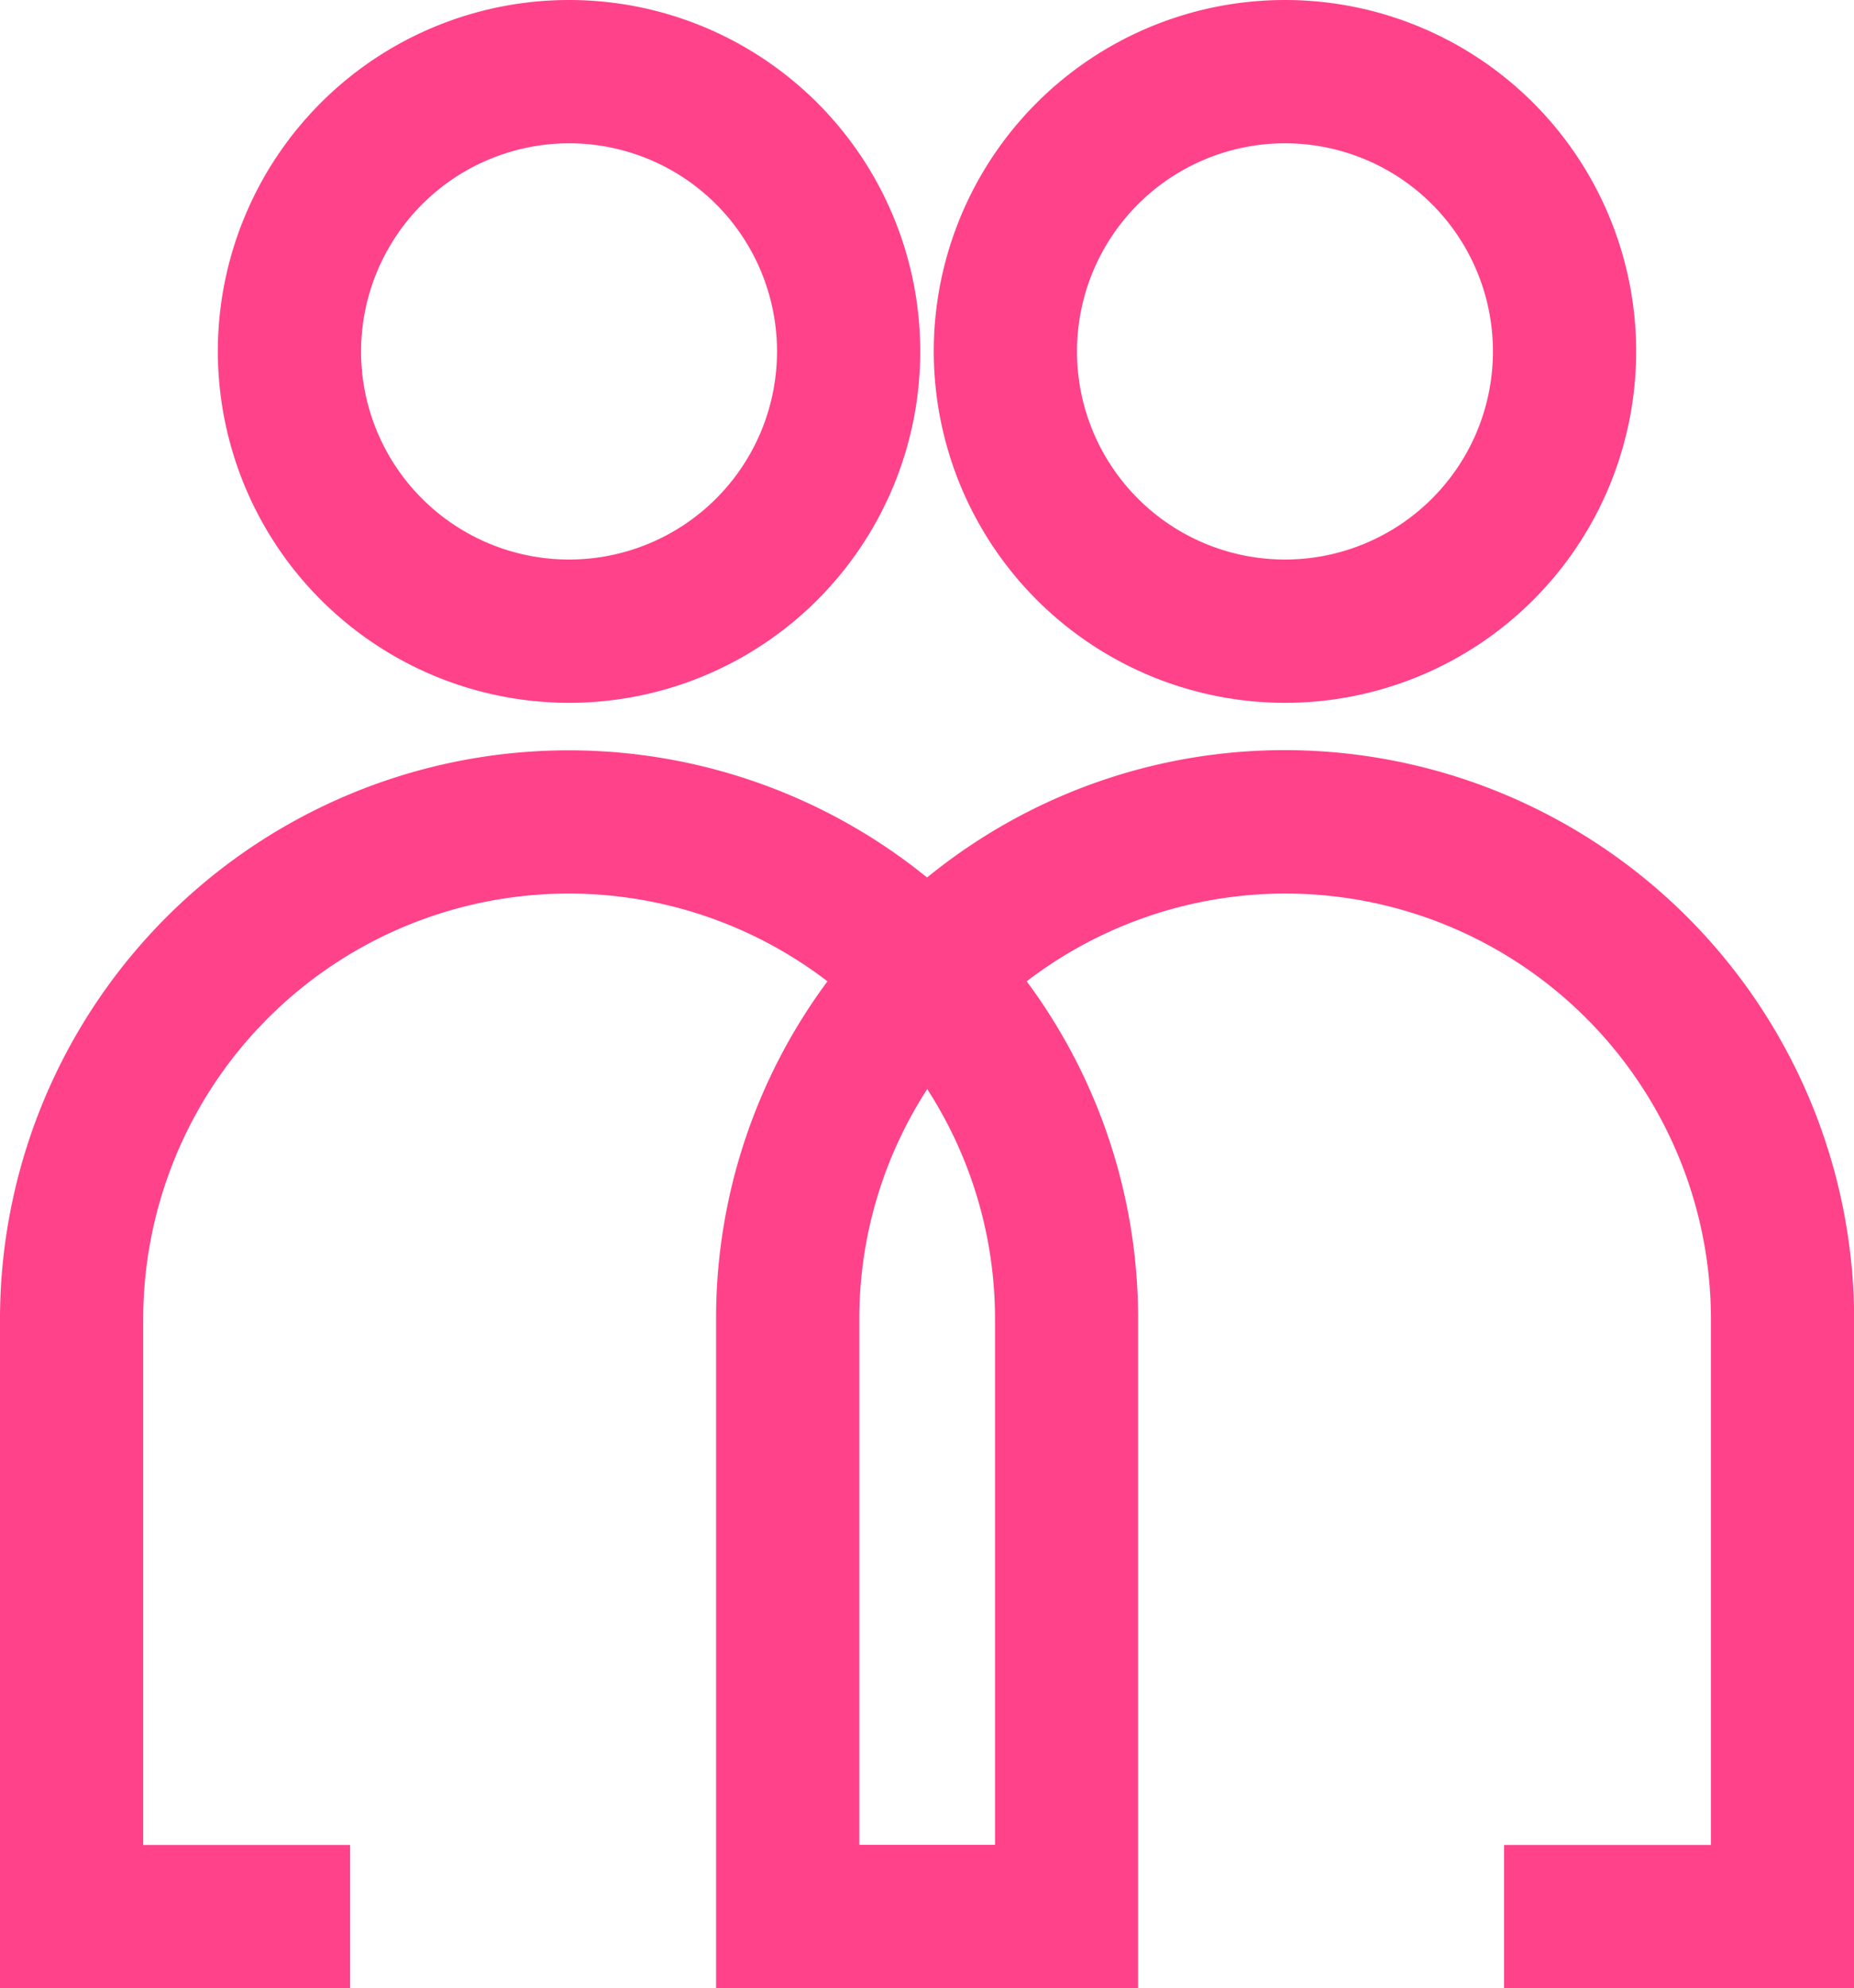
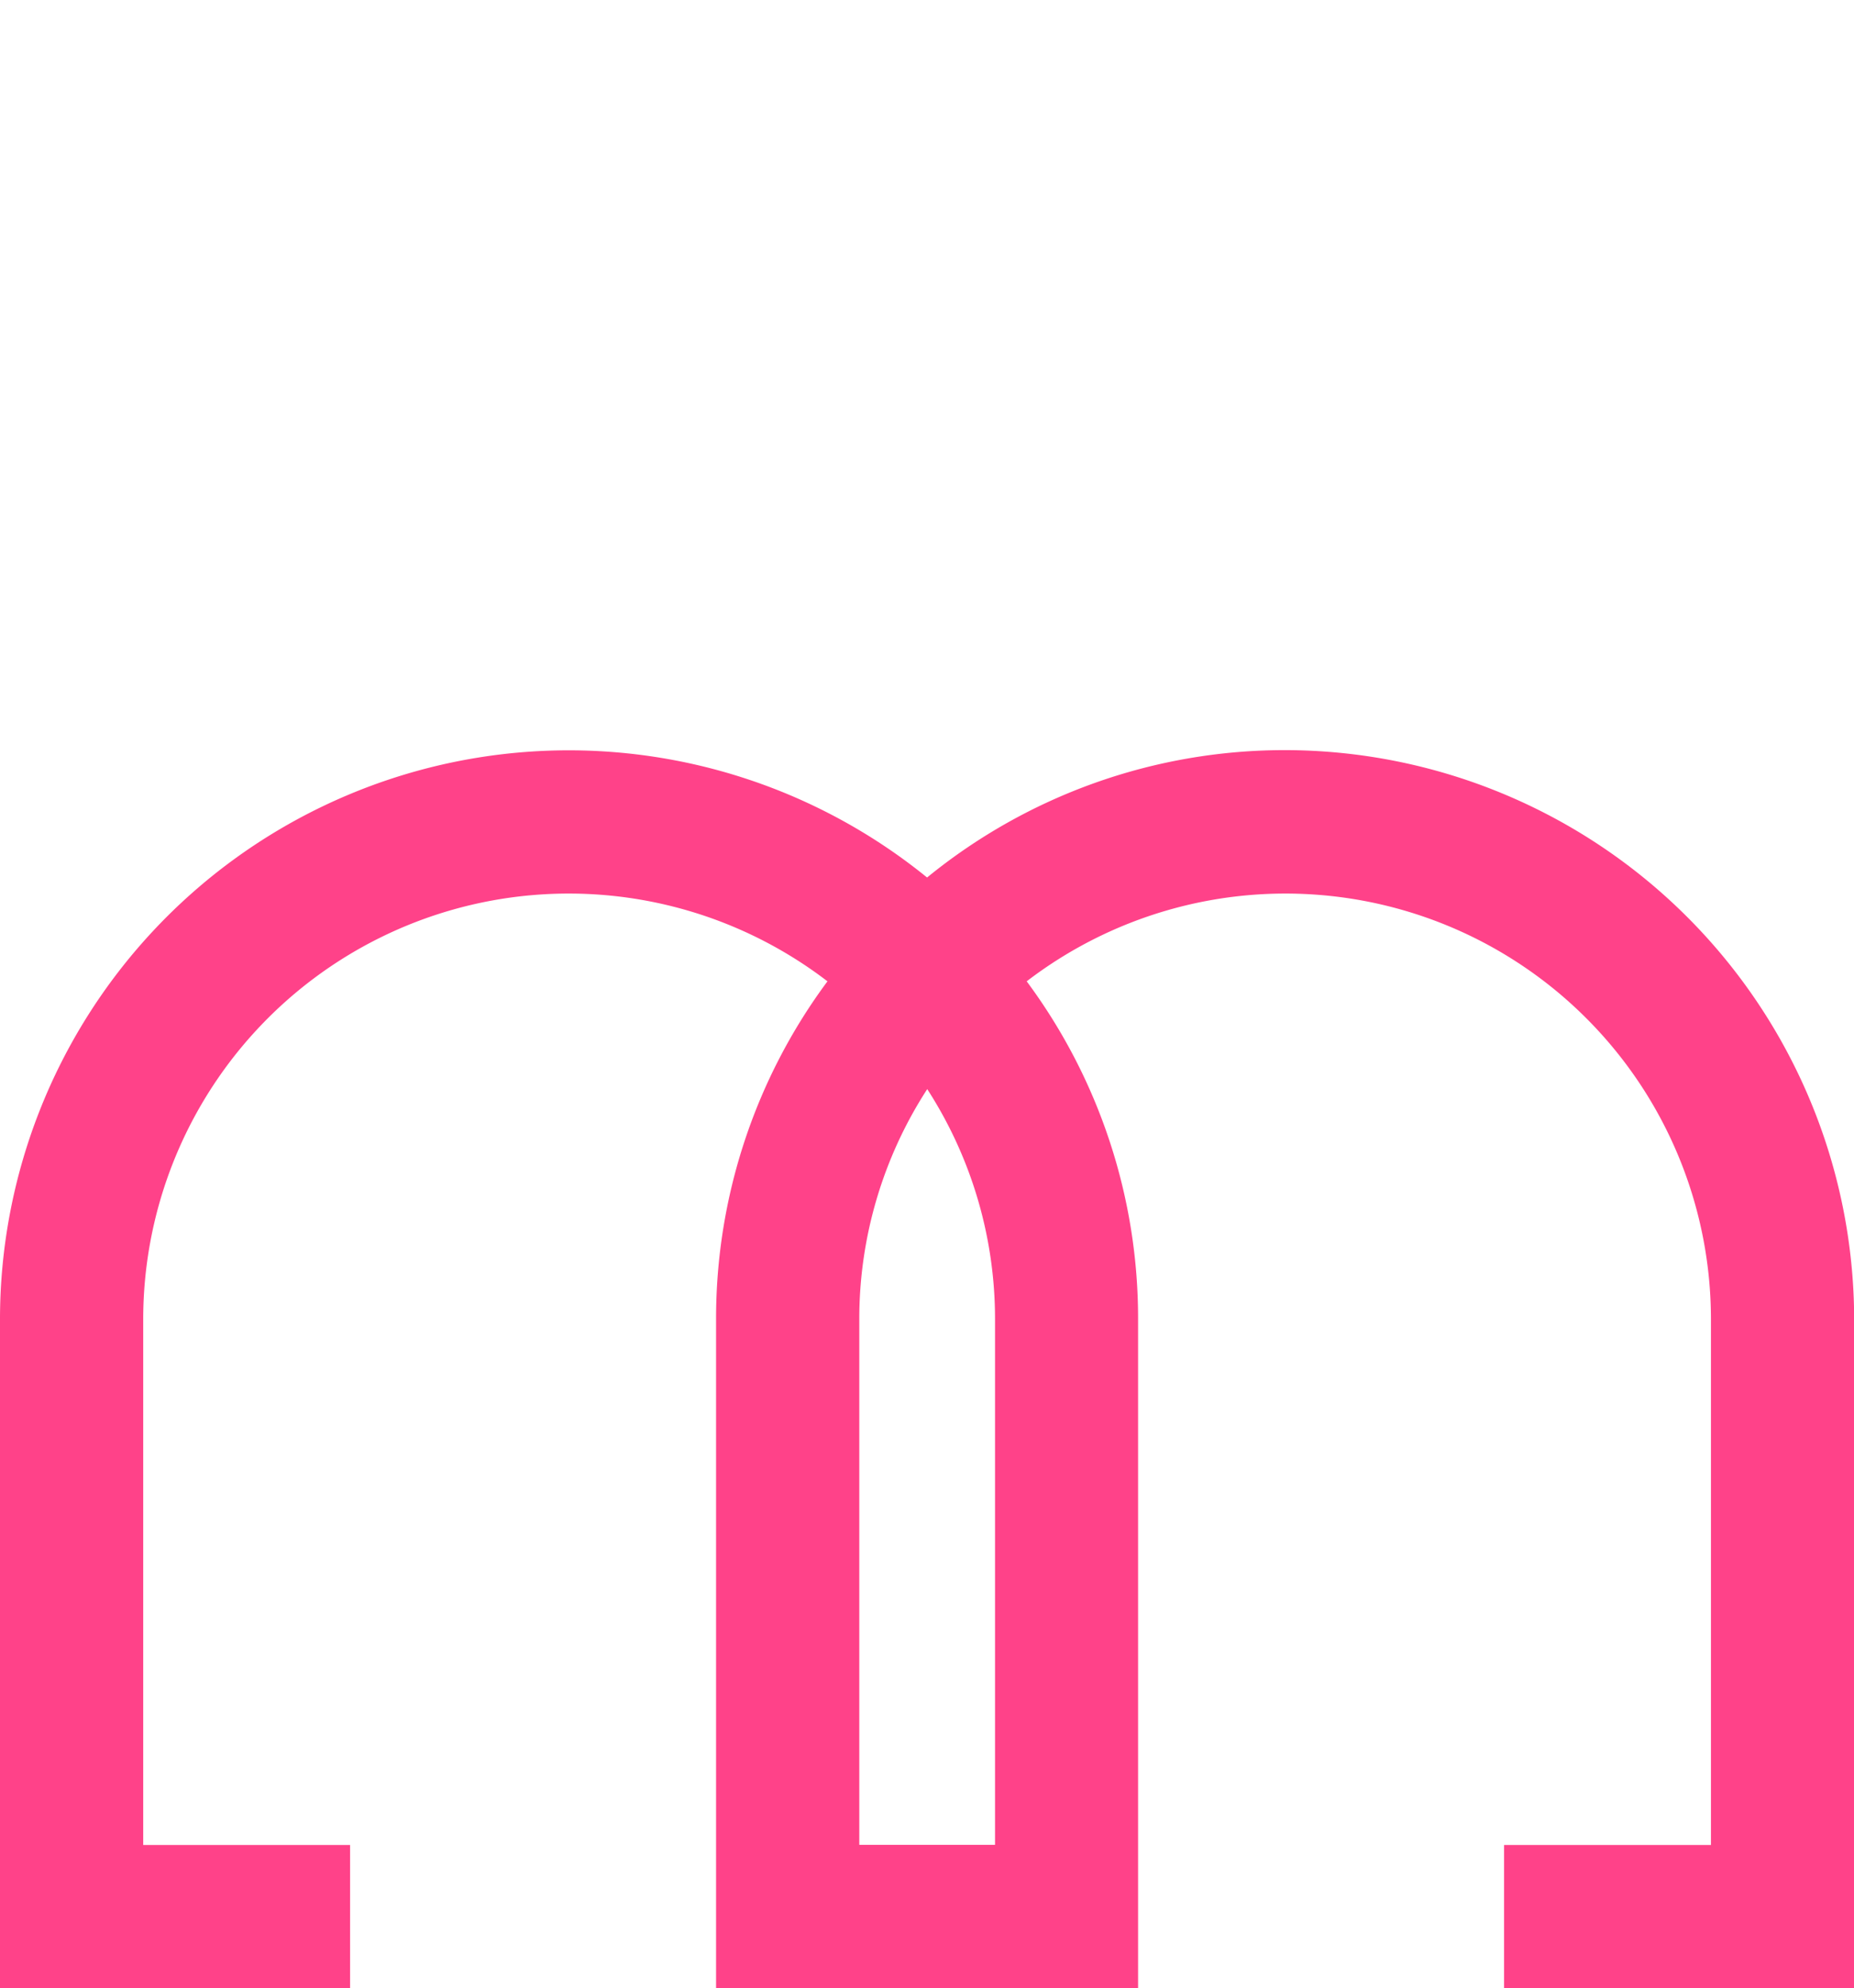
<svg xmlns="http://www.w3.org/2000/svg" viewBox="0 0 116.51 124.86">
  <defs>
    <style>.cls-1{fill:#ff4289;}</style>
  </defs>
  <g id="Layer_2" data-name="Layer 2">
    <g id="Layer_1-2" data-name="Layer 1">
-       <path class="cls-1" d="M35.76,44.14A22.07,22.07,0,1,0,13.69,22.07,22.09,22.09,0,0,0,35.76,44.14ZM35.76,9A13.07,13.07,0,1,1,22.69,22.07,13.09,13.09,0,0,1,35.76,9Z" />
-       <path class="cls-1" d="M80.75,44.14A22.07,22.07,0,1,0,58.68,22.07,22.09,22.09,0,0,0,80.75,44.14ZM80.75,9A13.07,13.07,0,1,1,67.68,22.07,13.08,13.08,0,0,1,80.75,9Z" />
      <path class="cls-1" d="M80.75,47.11a35.55,35.55,0,0,0-22.49,8A35.74,35.74,0,0,0,0,82.87v42H22v-9H9v-33A26.74,26.74,0,0,1,52,61.63a35.51,35.51,0,0,0-7,21.24v42H71.52v-42a35.51,35.51,0,0,0-7-21.24,26.74,26.74,0,0,1,43,21.24v33h-13v9h22v-42A35.8,35.8,0,0,0,80.75,47.11ZM54,115.86v-33a26.51,26.51,0,0,1,4.27-14.46,26.58,26.58,0,0,1,4.26,14.46v33Z" />
    </g>
  </g>
</svg>